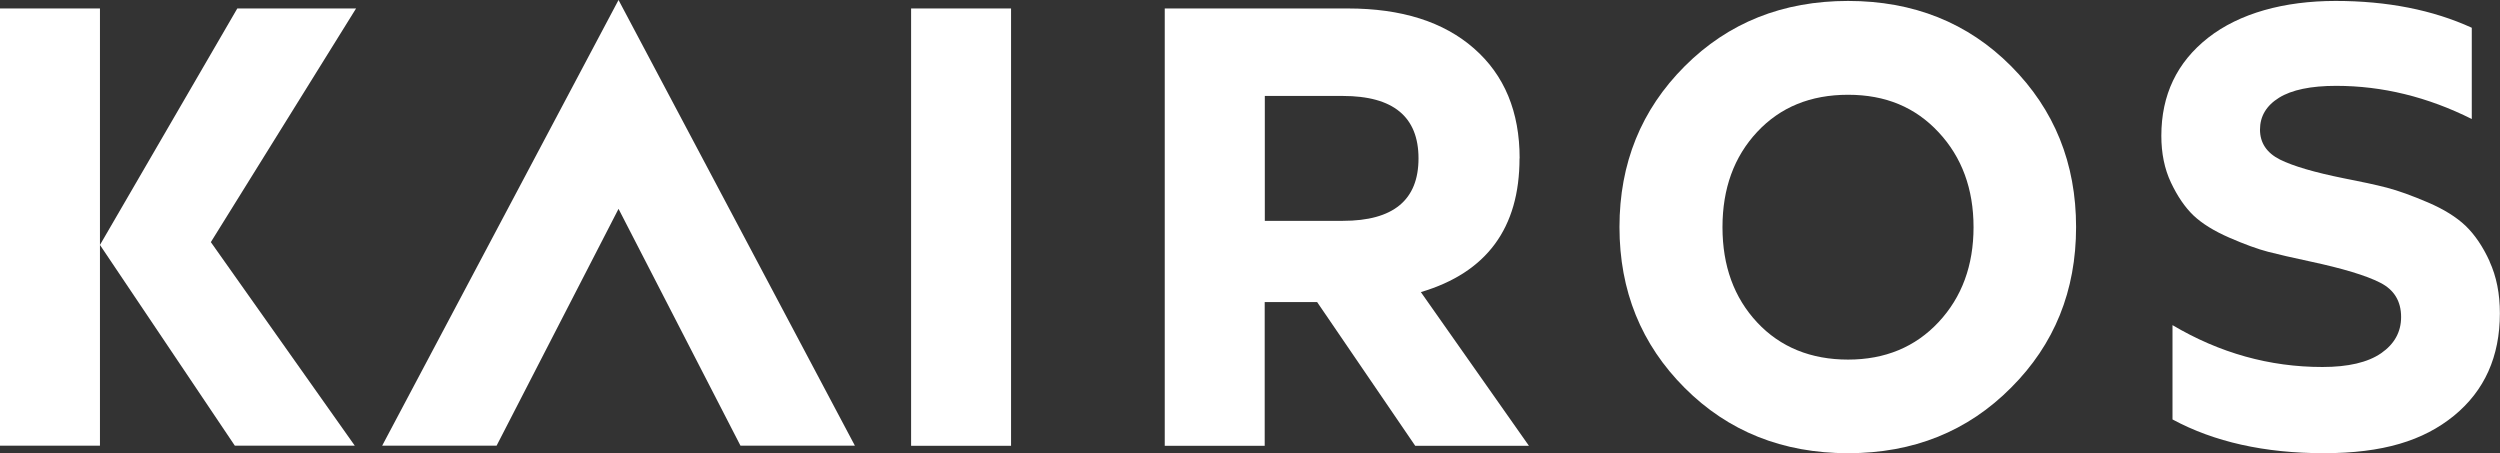
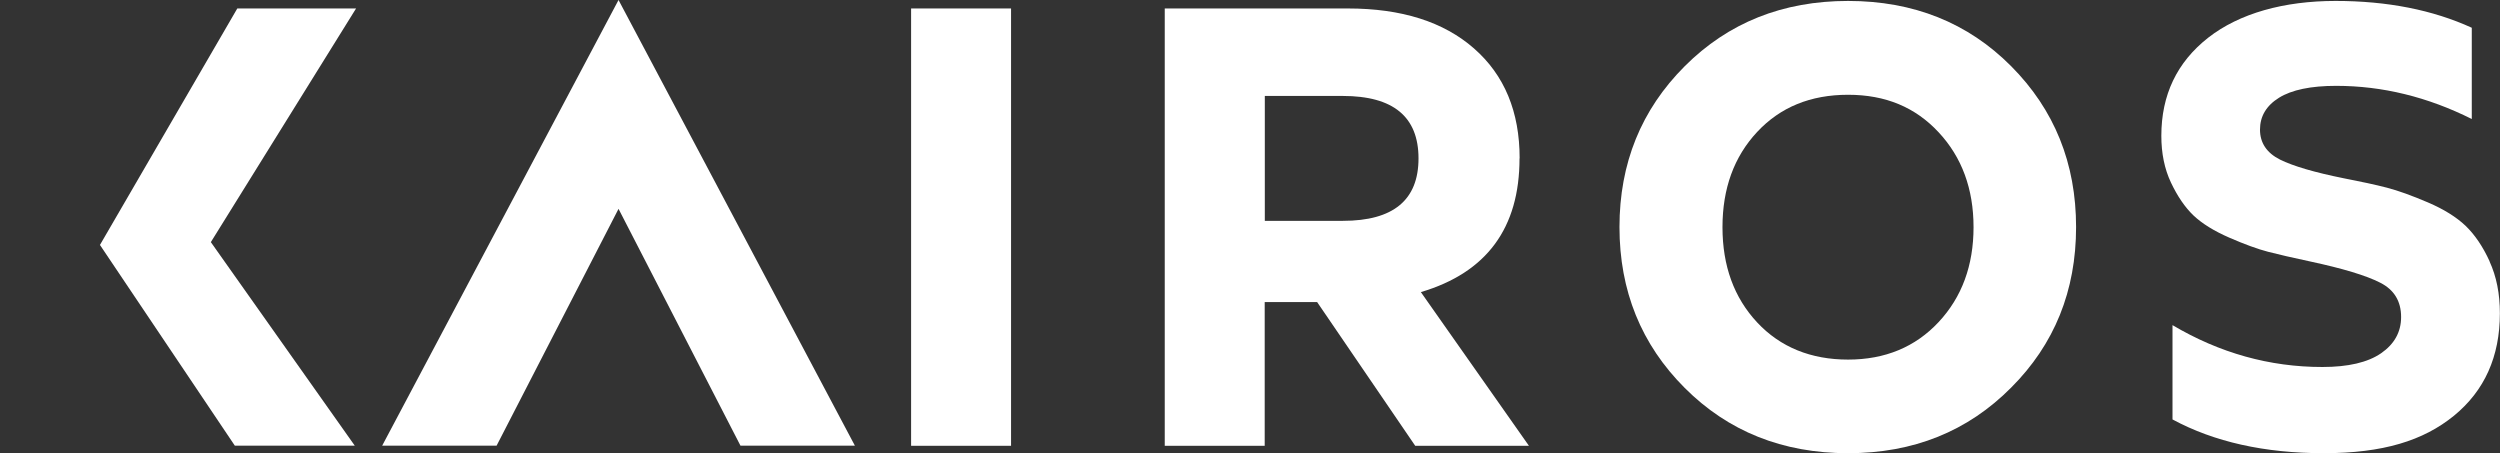
<svg xmlns="http://www.w3.org/2000/svg" id="Ebene_2" data-name="Ebene 2" viewBox="0 0 212.6 38.54">
  <rect x="0" y="0" width="212.6" height="38.54" fill="#333333" stroke="none" />
  <defs>
    <style>      .cls-1 {        fill: #fff;        stroke-width: 0px;      }    </style>
  </defs>
  <g id="Layer_1" data-name="Layer 1">
    <g>
      <rect class="cls-1" x="77.48" y=".72" width="8.5" height="37.19" />
      <path class="cls-1" d="M129.23,13.47c0-3.97-1.29-7.08-3.88-9.35-2.59-2.27-6.16-3.4-10.73-3.4h-15.57v37.19h8.5v-12.22h4.46l8.34,12.22h9.67l-9.19-13.07c5.6-1.66,8.39-5.45,8.39-11.37ZM114.2,18.78h-6.64v-10.62h6.64c4.28,0,6.43,1.77,6.43,5.31s-2.14,5.31-6.43,5.31Z" />
      <path class="cls-1" d="M157.16.08c-5.56,0-10.19,1.85-13.89,5.55-3.7,3.7-5.55,8.26-5.55,13.68s1.85,9.98,5.55,13.68c3.7,3.7,8.33,5.55,13.89,5.55s10.18-1.86,13.87-5.58c3.68-3.68,5.52-8.23,5.52-13.65s-1.84-9.98-5.52-13.68c-3.68-3.7-8.31-5.55-13.87-5.55ZM164.86,27.39c-1.98,2.12-4.55,3.19-7.7,3.19s-5.76-1.05-7.73-3.16c-1.97-2.11-2.95-4.81-2.95-8.1s.98-5.99,2.95-8.1c1.97-2.11,4.54-3.16,7.73-3.16s5.72,1.06,7.7,3.19c1.98,2.12,2.97,4.82,2.97,8.07s-.99,5.95-2.97,8.07Z" />
      <path class="cls-1" d="M211.72,22.23c-.58-1.27-1.27-2.28-2.05-3.03-.78-.74-1.85-1.41-3.21-1.99-1.36-.58-2.52-1-3.48-1.25-.96-.25-2.18-.51-3.67-.8-2.48-.5-4.29-1.03-5.42-1.59-1.13-.57-1.7-1.42-1.7-2.55s.54-2.04,1.62-2.71c1.08-.67,2.7-1.01,4.86-1.01,3.93,0,7.77.94,11.53,2.82V2.36c-3.33-1.52-7.19-2.28-11.58-2.28s-8.18,1.05-10.84,3.13c-2.66,2.09-3.98,4.87-3.98,8.34,0,1.49.27,2.82.82,3.98s1.19,2.1,1.91,2.79c.73.69,1.74,1.32,3.05,1.89,1.31.57,2.41.97,3.29,1.2.88.23,2.07.5,3.56.82,2.8.6,4.79,1.2,5.98,1.81,1.19.6,1.78,1.58,1.78,2.92,0,1.27-.57,2.3-1.7,3.08-1.13.78-2.8,1.17-4.99,1.17-4.5,0-8.75-1.19-12.75-3.56v8.02c3.54,1.91,7.83,2.87,12.86,2.87s8.47-1.06,11.08-3.19c2.6-2.13,3.9-5.03,3.9-8.71,0-1.66-.29-3.13-.88-4.41Z" />
      <polygon class="cls-1" points="52.6 0 32.5 37.9 42.23 37.9 52.6 17.76 62.97 37.9 72.7 37.9 52.6 0" />
      <g>
-         <polygon class="cls-1" points="0 .72 0 37.9 8.5 37.9 8.5 23.68 8.5 20.83 8.5 .72 0 .72" />
        <polygon class="cls-1" points="30.28 .72 20.18 .72 8.5 20.83 19.97 37.9 30.17 37.9 17.93 20.59 30.28 .72" />
      </g>
    </g>
  </g>
</svg>